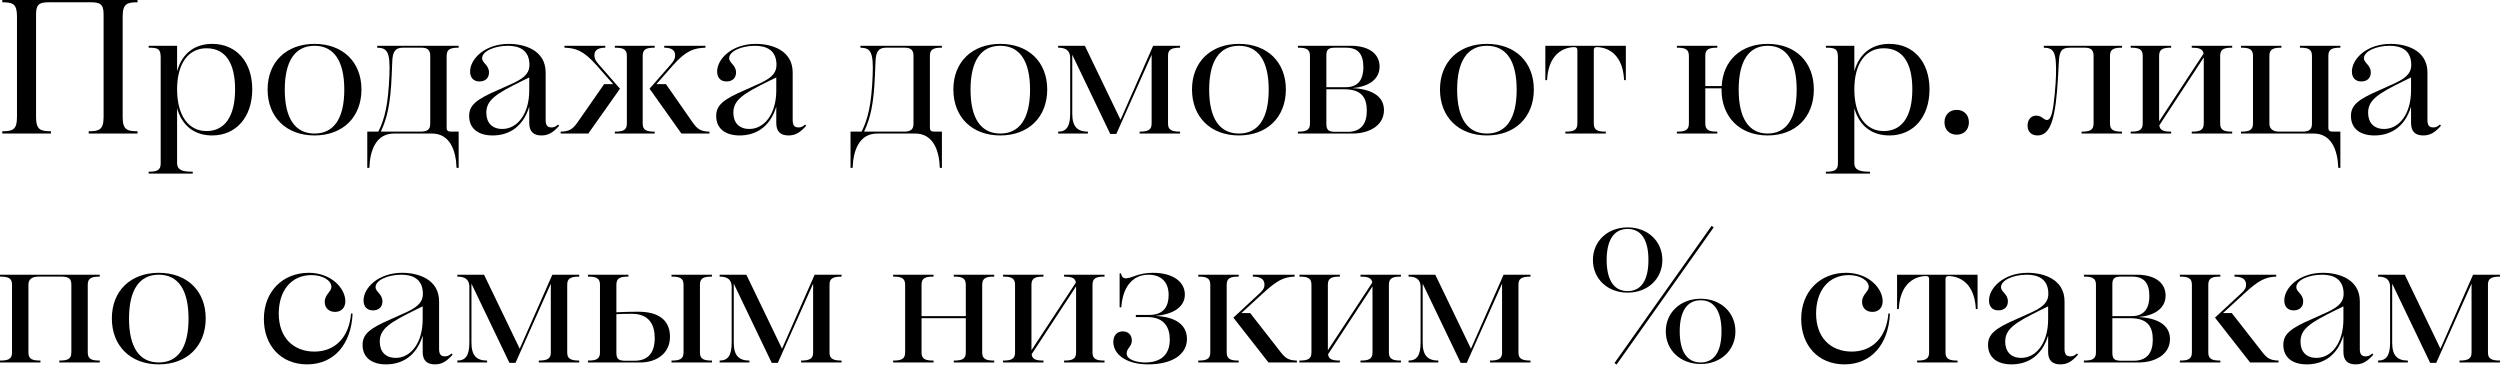
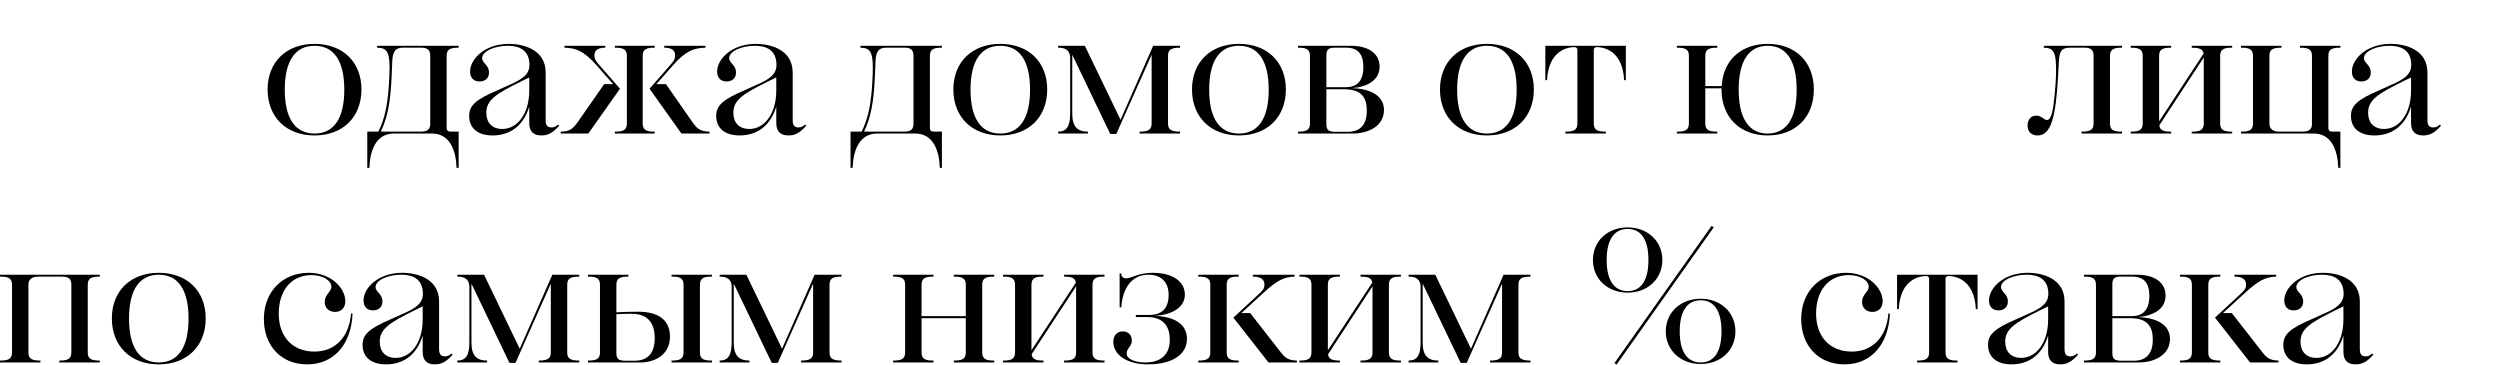
<svg xmlns="http://www.w3.org/2000/svg" viewBox="0 0 589.711 85.995" fill="none">
-   <path d="M0.54 31.5V30.96C3.015 30.96 4.005 30.6 4.005 27.63V3.87C4.005 0.9 3.015 0.54 0.54 0.54V0H32.445V0.54C29.97 0.54 28.935 0.9 28.935 3.87V27.63C28.935 30.6 29.97 30.96 32.445 30.96V31.5H20.925V30.96C23.4 30.96 24.435 30.6 24.435 27.63V3.33C24.435 0.855 23.49 0.54 21.285 0.54H11.655C9.45 0.54 8.505 0.855 8.505 3.33V27.63C8.505 30.6 9.54 30.96 12.015 30.96V31.5H0.54Z" fill="black" />
-   <path d="M35.068 40.95V40.5C36.868 40.5 37.903 40.23 37.903 38.61V13.545C37.903 11.52 37.273 11.25 35.068 11.25V10.8H41.773V16.83C42.943 12.555 45.958 10.35 50.053 10.35C55.723 10.35 59.503 14.58 59.503 21.06C59.503 27.63 55.678 31.95 50.053 31.95C45.958 31.95 42.943 29.745 41.773 25.515V38.43C41.773 40.23 43.213 40.5 45.463 40.5V40.95H35.068ZM48.703 11.385C44.473 11.385 41.773 14.94 41.773 21.06C41.773 27.27 44.473 30.915 48.703 30.915C53.068 30.915 55.453 27.405 55.453 21.06C55.453 14.94 53.248 11.385 48.703 11.385Z" fill="black" />
  <path d="M74.193 31.95C67.533 31.95 63.123 27.63 63.123 21.105C63.123 14.625 67.533 10.35 74.193 10.35C80.853 10.35 85.263 14.625 85.263 21.105C85.263 27.63 80.853 31.95 74.193 31.95ZM74.193 31.5C78.783 31.5 81.213 27.9 81.213 21.15C81.213 14.4 78.783 10.8 74.193 10.8C69.603 10.8 67.173 14.4 67.173 21.15C67.173 27.9 69.603 31.5 74.193 31.5Z" fill="black" />
  <path d="M92.935 31.5C88.705 31.5 87.265 35.46 87.13 39.6H86.635V31.05H89.245C90.775 27.99 91.585 24.57 91.855 17.73C92.08 12.24 91.36 11.295 88.975 11.25V10.8H108.19V11.25C106.39 11.25 105.355 11.52 105.355 13.14V30.105C105.355 30.915 105.76 31.05 106.525 31.05H108.19V39.6H107.695C107.56 35.46 106.12 31.5 101.89 31.5H92.935ZM92.395 17.73C92.125 24.39 91.36 27.81 89.83 31.05H99.145C100.855 31.05 101.485 30.555 101.485 29.16V13.14C101.485 11.835 100.855 11.25 99.46 11.25H95.005C93.295 11.25 92.62 12.15 92.53 14.445C92.485 15.525 92.44 16.65 92.395 17.73Z" fill="black" />
  <path d="M124.886 15.03C124.751 11.88 122.591 10.8 119.801 10.8C116.606 10.8 113.726 12.105 113.726 13.725C113.726 14.895 115.346 15.3 115.346 17.1C115.346 18.45 114.446 19.215 113.096 19.215C111.656 19.215 110.891 18.27 110.891 16.875C110.891 13.905 114.356 10.35 120.026 10.35C123.716 10.35 128.711 11.835 128.711 17.1V28.35C128.711 29.7 129.251 30.06 130.106 30.06C130.646 30.06 131.096 29.88 131.636 29.385L131.906 29.655C130.466 31.275 129.341 31.95 127.721 31.95C125.921 31.95 124.841 31.095 124.841 29.025V25.155C123.266 30.33 119.621 31.95 116.201 31.95C112.826 31.95 110.666 30.33 110.666 27.36C110.666 24.885 112.196 23.49 117.461 21.24C118.811 20.655 119.891 20.16 121.151 19.575C124.121 18.18 124.976 16.92 124.886 15.03ZM124.841 21.33V18.27L123.266 19.035C117.011 22.095 114.716 23.58 114.716 26.595C114.716 28.89 116.021 30.42 118.496 30.42C122.006 30.42 124.841 26.91 124.841 21.33Z" fill="black" />
  <path d="M157.09 19.845L163.39 28.89C164.515 30.465 165.28 31.005 167.35 31.05V31.5H160.735L153.22 20.925L158.215 15.21C158.845 14.49 159.25 13.95 159.25 13.005C159.25 11.88 158.44 11.25 156.685 11.25V10.8H166.404V11.25C163.795 11.34 161.905 11.835 158.755 15.39L154.84 19.845H157.09ZM145.03 31.5V31.05C146.83 31.05 147.865 30.78 147.865 29.16V13.14C147.865 11.52 146.83 11.25 145.03 11.25V10.8H154.435V11.25C152.635 11.25 151.6 11.52 151.6 13.14V29.16C151.6 30.78 152.635 31.05 154.435 31.05V31.5H145.03ZM142.51 19.845H144.625L140.71 15.39C137.56 11.835 135.715 11.34 133.15 11.25V10.8H142.78V11.25C141.025 11.25 140.215 11.88 140.215 13.005C140.215 13.95 140.62 14.49 141.25 15.21L146.245 20.925L138.775 31.5H132.25V31.05C134.32 31.005 135.085 30.465 136.21 28.89L142.51 19.845Z" fill="black" />
  <path d="M183.157 15.03C183.022 11.88 180.862 10.8 178.072 10.8C174.877 10.8 171.997 12.105 171.997 13.725C171.997 14.895 173.617 15.3 173.617 17.1C173.617 18.45 172.717 19.215 171.367 19.215C169.927 19.215 169.162 18.27 169.162 16.875C169.162 13.905 172.627 10.35 178.297 10.35C181.987 10.35 186.982 11.835 186.982 17.1V28.35C186.982 29.7 187.522 30.06 188.377 30.06C188.917 30.06 189.367 29.88 189.907 29.385L190.177 29.655C188.737 31.275 187.612 31.95 185.992 31.95C184.192 31.95 183.112 31.095 183.112 29.025V25.155C181.537 30.33 177.892 31.95 174.472 31.95C171.097 31.95 168.937 30.33 168.937 27.36C168.937 24.885 170.467 23.49 175.732 21.24C177.082 20.655 178.162 20.16 179.422 19.575C182.392 18.18 183.247 16.92 183.157 15.03ZM183.112 21.33V18.27L181.537 19.035C175.282 22.095 172.987 23.58 172.987 26.595C172.987 28.89 174.292 30.42 176.767 30.42C180.277 30.42 183.112 26.91 183.112 21.33Z" fill="black" />
  <path d="M206.928 31.5C202.698 31.5 201.258 35.46 201.123 39.6H200.628V31.05H203.238C204.768 27.99 205.578 24.57 205.848 17.73C206.073 12.24 205.353 11.295 202.968 11.25V10.8H222.183V11.25C220.383 11.25 219.348 11.52 219.348 13.14V30.105C219.348 30.915 219.753 31.05 220.518 31.05H222.183V39.6H221.688C221.553 35.46 220.113 31.5 215.883 31.5H206.928ZM206.388 17.73C206.118 24.39 205.353 27.81 203.823 31.05H213.138C214.848 31.05 215.478 30.555 215.478 29.16V13.14C215.478 11.835 214.848 11.25 213.453 11.25H208.998C207.288 11.25 206.613 12.15 206.523 14.445C206.478 15.525 206.433 16.65 206.388 17.73Z" fill="black" />
  <path d="M235.954 31.95C229.294 31.95 224.884 27.63 224.884 21.105C224.884 14.625 229.294 10.35 235.954 10.35C242.614 10.35 247.024 14.625 247.024 21.105C247.024 27.63 242.614 31.95 235.954 31.95ZM235.954 31.5C240.544 31.5 242.974 27.9 242.974 21.15C242.974 14.4 240.544 10.8 235.954 10.8C231.364 10.8 228.934 14.4 228.934 21.15C228.934 27.9 231.364 31.5 235.954 31.5Z" fill="black" />
  <path d="M249.601 31.5V31.05C251.536 31.05 252.436 29.88 252.436 26.82V13.5C252.346 11.745 251.176 11.25 249.601 11.25V10.8H255.901L264.315 28.26L272.009 10.8H278.357V11.25C276.242 11.25 275.519 11.745 275.519 13.14V29.16C275.519 30.555 276.242 31.05 278.357 31.05V31.5H268.815V31.05C270.93 31.05 271.65 30.555 271.65 29.16V12.915L263.325 31.59H261.885L252.931 12.915V26.82C252.931 29.88 254.146 31.05 256.621 31.05V31.5H249.601Z" fill="black" />
  <path d="M292.248 31.95C285.586 31.95 281.176 27.63 281.176 21.105C281.176 14.625 285.586 10.35 292.248 10.35C298.908 10.35 303.317 14.625 303.317 21.105C303.317 27.63 298.908 31.95 292.248 31.95ZM292.248 31.5C296.838 31.5 299.268 27.9 299.268 21.15C299.268 14.4 296.838 10.8 292.248 10.8C287.658 10.8 285.226 14.4 285.226 21.15C285.226 27.9 287.658 31.5 292.248 31.5Z" fill="black" />
  <path d="M306.165 31.5V31.05C307.965 31.05 309 30.78 309 29.16V13.14C309 11.52 307.965 11.25 306.165 11.25V10.8H318.674C322.814 10.8 325.423 12.645 325.423 15.705C325.423 18.81 322.724 20.475 318.944 20.79C323.444 20.97 326.458 22.635 326.458 25.965C326.458 29.655 322.904 31.5 319.079 31.5H306.165ZM312.869 13.05V20.565H317.504C320.609 20.565 321.599 18.405 321.599 15.885C321.599 12.645 320.249 11.25 317.504 11.25H314.894C313.364 11.25 312.869 11.7 312.869 13.05ZM322.409 26.145C322.409 23.085 321.239 21.06 317.099 21.06H312.869V29.25C312.869 30.87 313.589 31.095 315.164 31.095H317.909C321.104 31.095 322.409 29.115 322.409 26.145Z" fill="black" />
  <path d="M350.737 31.95C344.077 31.95 339.668 27.63 339.668 21.105C339.668 14.625 344.077 10.35 350.737 10.35C357.399 10.35 361.809 14.625 361.809 21.105C361.809 27.63 357.399 31.95 350.737 31.95ZM350.737 31.5C355.329 31.5 357.759 27.9 357.759 21.15C357.759 14.4 355.329 10.8 350.737 10.8C346.147 10.8 343.717 14.4 343.717 21.15C343.717 27.9 346.147 31.5 350.737 31.5Z" fill="black" />
  <path d="M369.246 31.5V31.05C371.045 31.05 372.08 30.78 372.08 29.16V11.79C372.08 11.34 371.855 11.115 371.315 11.115C370.28 11.115 365.286 11.52 364.926 18.9H364.521V10.8H383.51V18.9H383.105C382.745 11.52 377.75 11.115 376.715 11.115C376.175 11.115 375.95 11.34 375.95 11.79V29.16C375.95 30.78 376.985 31.05 378.785 31.05V31.5H369.246Z" fill="black" />
  <path d="M395.549 31.5V31.05C397.349 31.05 398.384 30.78 398.384 29.16V13.14C398.384 11.52 397.349 11.25 395.549 11.25V10.8H405.088V11.25C403.288 11.25 402.253 11.52 402.253 13.14V20.295H406.123C406.438 14.265 410.668 10.35 416.967 10.35C423.537 10.35 427.857 14.625 427.857 21.105C427.857 27.63 423.537 31.95 416.967 31.95C410.398 31.95 406.078 27.63 406.078 21.105V20.835H402.253V29.16C402.253 30.78 403.288 31.05 405.088 31.05V31.5H395.549ZM416.967 31.5C421.422 31.5 423.807 27.9 423.807 21.15C423.807 14.4 421.422 10.8 416.967 10.8C412.513 10.8 410.128 14.4 410.128 21.15C410.128 27.9 412.513 31.5 416.967 31.5Z" fill="black" />
-   <path d="M430.704 40.95V40.5C432.504 40.5 433.539 40.23 433.539 38.61V13.545C433.539 11.52 432.909 11.25 430.704 11.25V10.8H437.409V16.83C438.578 12.555 441.593 10.35 445.688 10.35C451.358 10.35 455.14 14.58 455.14 21.06C455.14 27.63 451.313 31.95 445.688 31.95C441.593 31.95 438.578 29.745 437.409 25.515V38.43C437.409 40.23 438.848 40.5 441.098 40.5V40.95H430.704ZM444.338 11.385C440.108 11.385 437.409 14.94 437.409 21.06C437.409 27.27 440.108 30.915 444.338 30.915C448.703 30.915 451.088 27.405 451.088 21.06C451.088 14.94 448.883 11.385 444.338 11.385Z" fill="black" />
-   <path d="M461.552 31.77C459.842 31.77 458.672 30.6 458.672 28.845C458.672 27.09 459.842 25.92 461.552 25.92C463.262 25.92 464.432 27.09 464.432 28.845C464.432 30.6 463.262 31.77 461.552 31.77Z" fill="black" />
  <path d="M484.033 26.64C484.528 24.795 484.933 19.71 484.978 17.73C485.113 12.24 484.483 11.295 482.098 11.25V10.8H500.547V11.25C498.747 11.25 497.712 11.52 497.712 13.14V29.16C497.712 30.78 498.747 31.05 500.547 31.05V31.5H491.007V31.05C492.807 31.05 493.842 30.78 493.842 29.16V13.14C493.842 11.835 493.212 11.25 491.817 11.25H488.308C486.238 11.25 485.788 12.105 485.653 14.535L485.473 17.91C484.933 27.72 483.808 31.95 480.613 31.95C479.171 31.95 478.271 31.05 478.271 29.61C478.271 28.305 479.036 27.27 480.298 27.27C481.648 27.27 482.098 28.305 482.818 28.305C483.358 28.305 483.718 27.81 484.033 26.64Z" fill="black" />
  <path d="M502.597 31.5V31.05C504.397 31.05 505.432 30.78 505.432 29.16V13.14C505.432 11.52 504.397 11.25 502.597 11.25V10.8H512.139V11.25C510.339 11.25 509.304 11.52 509.304 13.14V28.62L519.788 12.645C519.608 11.475 518.573 11.25 516.998 11.25V10.8H526.538V11.25C524.738 11.25 523.703 11.52 523.703 13.14V29.16C523.703 30.78 524.738 31.05 526.538 31.05V31.5H516.998V31.05C518.798 31.05 519.833 30.78 519.833 29.16V13.545L509.349 29.565C509.484 30.825 510.519 31.05 512.139 31.05V31.5H502.597Z" fill="black" />
  <path d="M545.759 31.5H528.612V31.05C530.412 31.05 531.447 30.78 531.447 29.16V13.14C531.447 11.52 530.412 11.25 528.612 11.25V10.8H538.152V11.25C536.352 11.25 535.317 11.52 535.317 13.14V29.16C535.317 30.375 536.127 31.05 537.657 31.05H543.014C544.724 31.05 545.354 30.555 545.354 29.16V13.14C545.354 11.52 544.319 11.25 542.519 11.25V10.8H552.058V11.25C550.259 11.25 549.224 11.52 549.224 13.14V30.105C549.224 30.915 549.629 31.05 550.394 31.05H552.058V39.6H551.563C551.428 35.46 549.989 31.5 545.759 31.5Z" fill="black" />
  <path d="M568.772 15.03C568.637 11.88 566.477 10.8 563.688 10.8C560.493 10.8 557.613 12.105 557.613 13.725C557.613 14.895 559.233 15.3 559.233 17.1C559.233 18.45 558.333 19.215 556.983 19.215C555.543 19.215 554.778 18.27 554.778 16.875C554.778 13.905 558.243 10.35 563.913 10.35C567.602 10.35 572.597 11.835 572.597 17.1V28.35C572.597 29.7 573.137 30.06 573.992 30.06C574.532 30.06 574.982 29.88 575.522 29.385L575.794 29.655C574.352 31.275 573.227 31.95 571.607 31.95C569.807 31.95 568.727 31.095 568.727 29.025V25.155C567.152 30.33 563.508 31.95 560.088 31.95C556.713 31.95 554.553 30.33 554.553 27.36C554.553 24.885 556.083 23.49 561.348 21.24C562.698 20.655 563.778 20.16 565.038 19.575C568.007 18.18 568.862 16.92 568.772 15.03ZM568.727 21.33V18.27L567.152 19.035C560.898 22.095 558.603 23.58 558.603 26.595C558.603 28.89 559.908 30.42 562.383 30.42C565.893 30.42 568.727 26.91 568.727 21.33Z" fill="black" />
  <path d="M0 85.499V85.049C1.8 85.049 2.835 84.779 2.835 83.159V67.139C2.835 65.519 1.8 65.249 0 65.249V64.799H23.535V65.249C21.735 65.249 20.7 65.519 20.7 67.139V83.159C20.7 84.779 21.735 85.049 23.535 85.049V85.499H13.995V85.049C15.795 85.049 16.83 84.779 16.83 83.159V67.139C16.83 65.744 16.2 65.249 14.49 65.249H9.045C7.515 65.249 6.705 65.924 6.705 67.139V83.159C6.705 84.779 7.74 85.049 9.54 85.049V85.499H0Z" fill="black" />
  <path d="M37.455 85.949C30.795 85.949 26.385 81.629 26.385 75.104C26.385 68.624 30.795 64.349 37.455 64.349C44.115 64.349 48.525 68.624 48.525 75.104C48.525 81.629 44.115 85.949 37.455 85.949ZM37.455 85.499C42.045 85.499 44.475 81.899 44.475 75.149C44.475 68.399 42.045 64.799 37.455 64.799C32.865 64.799 30.435 68.399 30.435 75.149C30.435 81.899 32.865 85.499 37.455 85.499Z" fill="black" />
  <path d="M79.029 73.574C77.589 73.574 76.599 72.629 76.599 71.234C76.599 69.434 78.174 68.804 78.174 67.679C78.174 66.149 76.104 64.889 73.494 64.889C68.679 64.889 65.754 68.579 65.754 73.979C65.754 79.559 69.129 82.934 74.169 82.934C78.984 82.934 82.359 79.604 82.809 73.934L83.169 73.979C82.854 81.224 78.759 85.949 72.459 85.949C66.249 85.949 62.244 81.494 62.244 75.239C62.244 68.714 66.744 64.349 72.819 64.349C78.174 64.349 81.459 68.039 81.459 71.054C81.459 72.539 80.559 73.574 79.029 73.574Z" fill="black" />
  <path d="M99.749 69.029C99.614 65.879 97.454 64.799 94.664 64.799C91.469 64.799 88.589 66.104 88.589 67.724C88.589 68.894 90.209 69.299 90.209 71.099C90.209 72.449 89.309 73.214 87.959 73.214C86.52 73.214 85.754 72.269 85.754 70.874C85.754 67.904 89.219 64.349 94.889 64.349C98.579 64.349 103.574 65.834 103.574 71.099V82.349C103.574 83.699 104.114 84.059 104.969 84.059C105.509 84.059 105.959 83.879 106.499 83.384L106.769 83.654C105.329 85.274 104.204 85.949 102.584 85.949C100.784 85.949 99.704 85.094 99.704 83.024V79.154C98.129 84.329 94.484 85.949 91.064 85.949C87.689 85.949 85.529 84.329 85.529 81.359C85.529 78.884 87.059 77.489 92.324 75.239C93.674 74.654 94.754 74.159 96.014 73.574C98.984 72.179 99.839 70.919 99.749 69.029ZM99.704 75.329V72.269L98.129 73.034C91.874 76.094 89.579 77.579 89.579 80.594C89.579 82.889 90.884 84.419 93.359 84.419C96.869 84.419 99.704 80.909 99.704 75.329Z" fill="black" />
  <path d="M107.878 85.499V85.049C109.813 85.049 110.713 83.879 110.713 80.819V67.499C110.623 65.744 109.453 65.249 107.878 65.249V64.799H114.178L122.593 82.259L130.288 64.799H136.633V65.249C134.518 65.249 133.798 65.744 133.798 67.139V83.159C133.798 84.554 134.518 85.049 136.633 85.049V85.499H127.093V85.049C129.208 85.049 129.928 84.554 129.928 83.159V66.914L121.603 85.589H120.163L111.208 66.914V80.819C111.208 83.879 112.423 85.049 114.898 85.049V85.499H107.878Z" fill="black" />
  <path d="M158.4 85.499V85.049C160.2 85.049 161.235 84.779 161.235 83.159V67.139C161.235 65.519 160.2 65.249 158.4 65.249V64.799H167.94V65.249C166.14 65.249 165.105 65.519 165.105 67.139V83.159C165.105 84.779 166.14 85.049 167.94 85.049V85.499H158.4ZM150.57 73.529C155.385 73.529 158.04 75.554 158.04 79.424C158.04 83.519 154.665 85.499 151.065 85.499H138.69V85.049C140.49 85.049 141.525 84.779 141.525 83.159V67.139C141.525 65.519 140.49 65.249 138.69 65.249V64.799H148.23V65.249C146.43 65.249 145.395 65.519 145.395 67.139V73.664C147.195 73.574 148.77 73.529 150.57 73.529ZM154.44 79.739C154.44 76.859 153.315 74.024 149.085 74.024C147.825 74.024 146.655 74.024 145.395 74.114V83.249C145.395 84.869 146.115 85.094 147.69 85.094H149.67C153 85.094 154.44 83.069 154.44 79.739Z" fill="black" />
  <path d="M169.753 85.499V85.049C171.688 85.049 172.588 83.879 172.588 80.819V67.499C172.498 65.744 171.328 65.249 169.753 65.249V64.799H176.053L184.468 82.259L192.163 64.799H198.508V65.249C196.392 65.249 195.673 65.744 195.673 67.139V83.159C195.673 84.554 196.392 85.049 198.508 85.049V85.499H188.968V85.049C191.083 85.049 191.803 84.554 191.803 83.159V66.914L183.478 85.589H182.038L173.083 66.914V80.819C173.083 83.879 174.298 85.049 176.773 85.049V85.499H169.753Z" fill="black" />
  <path d="M210.672 85.499V85.049C212.472 85.049 213.507 84.779 213.507 83.159V67.139C213.507 65.519 212.472 65.249 210.672 65.249V64.799H220.212V65.249C218.412 65.249 217.377 65.519 217.377 67.139V74.564H227.817V67.139C227.817 65.519 226.782 65.249 224.982 65.249V64.799H234.522V65.249C232.722 65.249 231.687 65.519 231.687 67.139V83.159C231.687 84.779 232.722 85.049 234.522 85.049V85.499H224.982V85.049C226.782 85.049 227.817 84.779 227.817 83.159V75.059H217.377V83.159C217.377 84.779 218.412 85.049 220.212 85.049V85.499H210.672Z" fill="black" />
  <path d="M236.599 85.499V85.049C238.399 85.049 239.434 84.779 239.434 83.159V67.139C239.434 65.519 238.399 65.249 236.599 65.249V64.799H246.139V65.249C244.339 65.249 243.304 65.519 243.304 67.139V82.619L253.788 66.644C253.608 65.474 252.573 65.249 250.998 65.249V64.799H260.54V65.249C258.74 65.249 257.703 65.519 257.703 67.139V83.159C257.703 84.779 258.74 85.049 260.54 85.049V85.499H250.998V85.049C252.798 85.049 253.833 84.779 253.833 83.159V67.544L243.349 83.564C243.484 84.824 244.519 85.049 246.139 85.049V85.499H236.599Z" fill="black" />
  <path d="M270.76 85.949C265.855 85.949 262.615 83.699 262.615 80.639C262.615 79.109 263.515 78.164 264.865 78.164C266.125 78.164 266.98 79.019 266.98 80.324C266.98 81.809 265.765 82.079 265.765 83.384C265.765 84.914 268.285 85.499 270.13 85.499C273.369 85.499 275.934 84.059 275.934 80.099C275.934 77.399 274.764 74.789 270.625 74.789H267.925V74.294H271.03C274.629 74.294 275.664 72.134 275.664 69.569C275.664 66.554 273.909 64.799 270.895 64.799C266.935 64.799 264.775 68.039 264.505 72.494H264.1V64.484H264.46C264.505 65.204 264.91 65.654 265.585 65.654C266.935 65.654 268.465 64.349 271.929 64.349C276.744 64.349 279.489 66.509 279.489 69.479C279.489 72.539 276.519 74.204 272.469 74.519C277.059 74.699 279.984 76.454 279.984 79.964C279.984 83.474 276.744 85.949 270.76 85.949Z" fill="black" />
  <path d="M294.893 73.844L301.957 82.889C303.127 84.419 303.847 85.004 305.917 85.049V85.499H299.213L290.933 74.924L297.098 69.209C297.818 68.534 298.268 68.039 298.268 67.139C298.268 65.924 297.413 65.249 295.523 65.249V64.799H305.377V65.249C302.767 65.339 301.193 66.149 297.683 69.389L292.823 73.844H294.893ZM282.654 85.499V85.049C284.454 85.049 285.489 84.779 285.489 83.159V67.139C285.489 65.519 284.454 65.249 282.654 65.249V64.799H292.193V65.249C290.393 65.249 289.358 65.519 289.358 67.139V83.159C289.358 84.779 290.393 85.049 292.193 85.049V85.499H282.654Z" fill="black" />
  <path d="M306.515 85.499V85.049C308.315 85.049 309.35 84.779 309.35 83.159V67.139C309.35 65.519 308.315 65.249 306.515 65.249V64.799H316.057V65.249C314.257 65.249 313.222 65.519 313.222 67.139V82.619L323.706 66.644C323.526 65.474 322.491 65.249 320.916 65.249V64.799H330.456V65.249C328.656 65.249 327.621 65.519 327.621 67.139V83.159C327.621 84.779 328.656 85.049 330.456 85.049V85.499H320.916V85.049C322.716 85.049 323.751 84.779 323.751 83.159V67.544L313.267 83.564C313.402 84.824 314.437 85.049 316.057 85.049V85.499H306.515Z" fill="black" />
  <path d="M332.26 85.499V85.049C334.195 85.049 335.095 83.879 335.095 80.819V67.499C335.005 65.744 333.835 65.249 332.26 65.249V64.799H338.56L346.977 82.259L354.672 64.799H361.016V65.249C358.901 65.249 358.181 65.744 358.181 67.139V83.159C358.181 84.554 358.901 85.049 361.016 85.049V85.499H351.477V85.049C353.592 85.049 354.312 84.554 354.312 83.159V66.914L345.987 85.589H344.547L335.59 66.914V80.819C335.59 83.879 336.805 85.049 339.28 85.049V85.499H332.26Z" fill="black" />
  <path d="M380.83 85.634L403.736 53.279L404.231 53.639L381.325 85.994L380.83 85.634ZM383.935 69.029C379.21 69.029 375.745 65.789 375.745 61.334C375.745 56.879 379.21 53.639 383.935 53.639C388.659 53.639 392.124 56.879 392.124 61.334C392.124 65.789 388.659 69.029 383.935 69.029ZM383.935 53.999C380.74 53.999 378.985 56.565 378.985 61.334C378.985 66.104 380.74 68.669 383.935 68.669C387.129 68.669 388.839 66.104 388.839 61.334C388.839 56.565 387.129 53.999 383.935 53.999ZM401.171 85.859C396.399 85.859 392.934 82.619 392.934 78.164C392.934 73.709 396.399 70.469 401.171 70.469C405.896 70.469 409.36 73.709 409.36 78.164C409.36 82.619 405.896 85.859 401.171 85.859ZM401.171 70.829C397.974 70.829 396.219 73.394 396.219 78.164C396.219 82.934 397.974 85.499 401.171 85.499C404.366 85.499 406.076 82.934 406.076 78.164C406.076 73.394 404.366 70.829 401.171 70.829Z" fill="black" />
  <path d="M441.663 73.574C440.221 73.574 439.231 72.629 439.231 71.234C439.231 69.434 440.806 68.804 440.806 67.679C440.806 66.149 438.736 64.889 436.126 64.889C431.311 64.889 428.387 68.579 428.387 73.979C428.387 79.559 431.761 82.934 436.801 82.934C441.618 82.934 444.993 79.604 445.443 73.934L445.803 73.979C445.488 81.224 441.393 85.949 435.091 85.949C428.882 85.949 424.877 81.494 424.877 75.239C424.877 68.714 429.377 64.349 435.451 64.349C440.806 64.349 444.093 68.039 444.093 71.054C444.093 72.539 443.193 73.574 441.663 73.574Z" fill="black" />
  <path d="M452.213 85.499V85.049C454.012 85.049 455.047 84.779 455.047 83.159V65.789C455.047 65.339 454.822 65.114 454.282 65.114C453.247 65.114 448.253 65.519 447.893 72.899H447.488V64.799H466.477V72.899H466.072C465.712 65.519 460.717 65.114 459.682 65.114C459.142 65.114 458.917 65.339 458.917 65.789V83.159C458.917 84.779 459.952 85.049 461.752 85.049V85.499H452.213Z" fill="black" />
  <path d="M483.168 69.029C483.033 65.879 480.873 64.799 478.083 64.799C474.889 64.799 472.009 66.104 472.009 67.724C472.009 68.894 473.629 69.299 473.629 71.099C473.629 72.449 472.729 73.214 471.379 73.214C469.939 73.214 469.174 72.269 469.174 70.874C469.174 67.904 472.639 64.349 478.308 64.349C481.998 64.349 486.993 65.834 486.993 71.099V82.349C486.993 83.699 487.533 84.059 488.388 84.059C488.928 84.059 489.378 83.879 489.918 83.384L490.188 83.654C488.748 85.274 487.623 85.949 486.003 85.949C484.203 85.949 483.123 85.094 483.123 83.024V79.154C481.548 84.329 477.903 85.949 474.484 85.949C471.109 85.949 468.949 84.329 468.949 81.359C468.949 78.884 470.479 77.489 475.743 75.239C477.093 74.654 478.173 74.159 479.433 73.574C482.403 72.179 483.258 70.919 483.168 69.029ZM483.123 75.329V72.269L481.548 73.034C475.294 76.094 472.999 77.579 472.999 80.594C472.999 82.889 474.304 84.419 476.778 84.419C480.288 84.419 483.123 80.909 483.123 75.329Z" fill="black" />
  <path d="M491.567 85.499V85.049C493.367 85.049 494.402 84.779 494.402 83.159V67.139C494.402 65.519 493.367 65.249 491.567 65.249V64.799H504.077C508.216 64.799 510.829 66.644 510.829 69.704C510.829 72.809 508.126 74.474 504.347 74.789C508.846 74.969 511.864 76.634 511.864 79.964C511.864 83.654 508.306 85.499 504.482 85.499H491.567ZM498.272 67.049V74.564H502.907C506.011 74.564 507.001 72.404 507.001 69.884C507.001 66.644 505.652 65.249 502.907 65.249H500.297C498.767 65.249 498.272 65.699 498.272 67.049ZM507.811 80.144C507.811 77.084 506.641 75.059 502.502 75.059H498.272V83.249C498.272 84.869 498.992 85.094 500.567 85.094H503.312C506.506 85.094 507.811 83.114 507.811 80.144Z" fill="black" />
  <path d="M526.44 73.844L533.505 82.889C534.675 84.419 535.395 85.004 537.464 85.049V85.499H530.76L522.48 74.924L528.645 69.209C529.365 68.534 529.815 68.039 529.815 67.139C529.815 65.924 528.96 65.249 527.07 65.249V64.799H536.924V65.249C534.315 65.339 532.74 66.149 529.23 69.389L524.37 73.844H526.44ZM514.198 85.499V85.049C515.998 85.049 517.033 84.779 517.033 83.159V67.139C517.033 65.519 515.998 65.249 514.198 65.249V64.799H523.74V65.249C521.938 65.249 520.903 65.519 520.903 67.139V83.159C520.903 84.779 521.938 85.049 523.74 85.049V85.499H514.198Z" fill="black" />
  <path d="M552.821 69.029C552.686 65.879 550.526 64.799 547.736 64.799C544.541 64.799 541.662 66.104 541.662 67.724C541.662 68.894 543.282 69.299 543.282 71.099C543.282 72.449 542.382 73.214 541.032 73.214C539.592 73.214 538.827 72.269 538.827 70.874C538.827 67.904 542.292 64.349 547.961 64.349C551.651 64.349 556.646 65.834 556.646 71.099V82.349C556.646 83.699 557.186 84.059 558.041 84.059C558.58 84.059 559.03 83.879 559.57 83.384L559.84 83.654C558.401 85.274 557.276 85.949 555.656 85.949C553.856 85.949 552.776 85.094 552.776 83.024V79.154C551.201 84.329 547.556 85.949 544.136 85.949C540.762 85.949 538.602 84.329 538.602 81.359C538.602 78.884 540.132 77.489 545.396 75.239C546.746 74.654 547.826 74.159 549.086 73.574C552.056 72.179 552.911 70.919 552.821 69.029ZM552.776 75.329V72.269L551.201 73.034C544.946 76.094 542.652 77.579 542.652 80.594C542.652 82.889 543.956 84.419 546.431 84.419C549.941 84.419 552.776 80.909 552.776 75.329Z" fill="black" />
-   <path d="M560.95 85.499V85.049C562.885 85.049 563.785 83.879 563.785 80.819V67.499C563.695 65.744 562.525 65.249 560.95 65.249V64.799H567.25L575.664 82.259L583.359 64.799H589.706V65.249C587.591 65.249 586.871 65.744 586.871 67.139V83.159C586.871 84.554 587.591 85.049 589.706 85.049V85.499H580.164V85.049C582.279 85.049 582.999 84.554 582.999 83.159V66.914L574.674 85.589H573.235L564.28 66.914V80.819C564.28 83.879 565.495 85.049 567.97 85.049V85.499H560.95Z" fill="black" />
</svg>